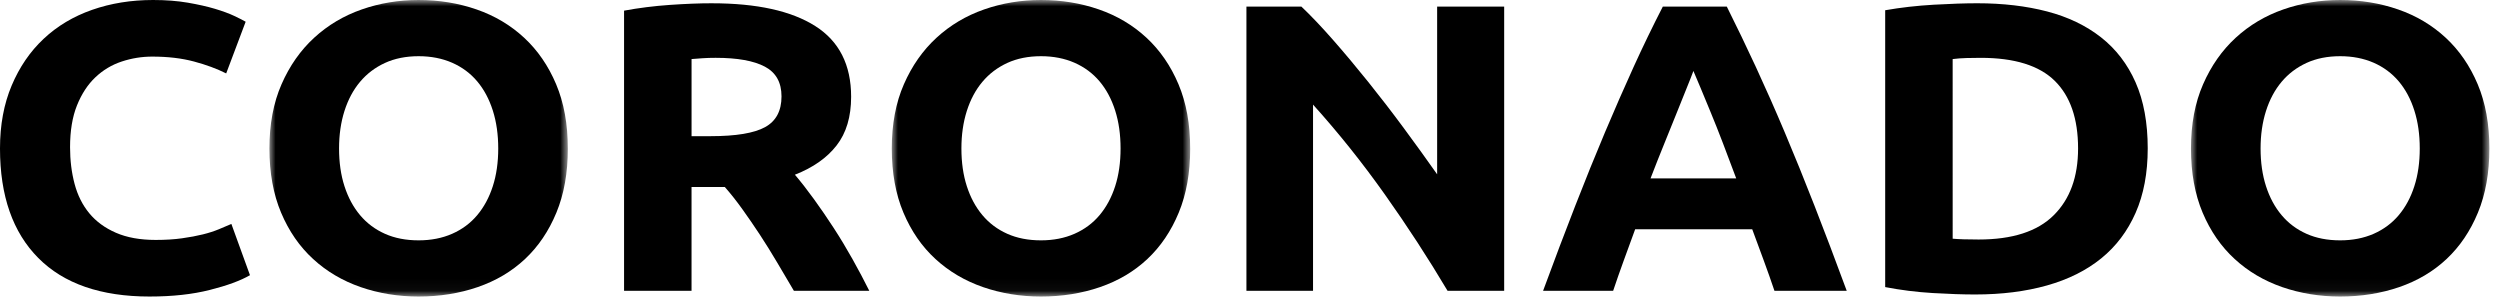
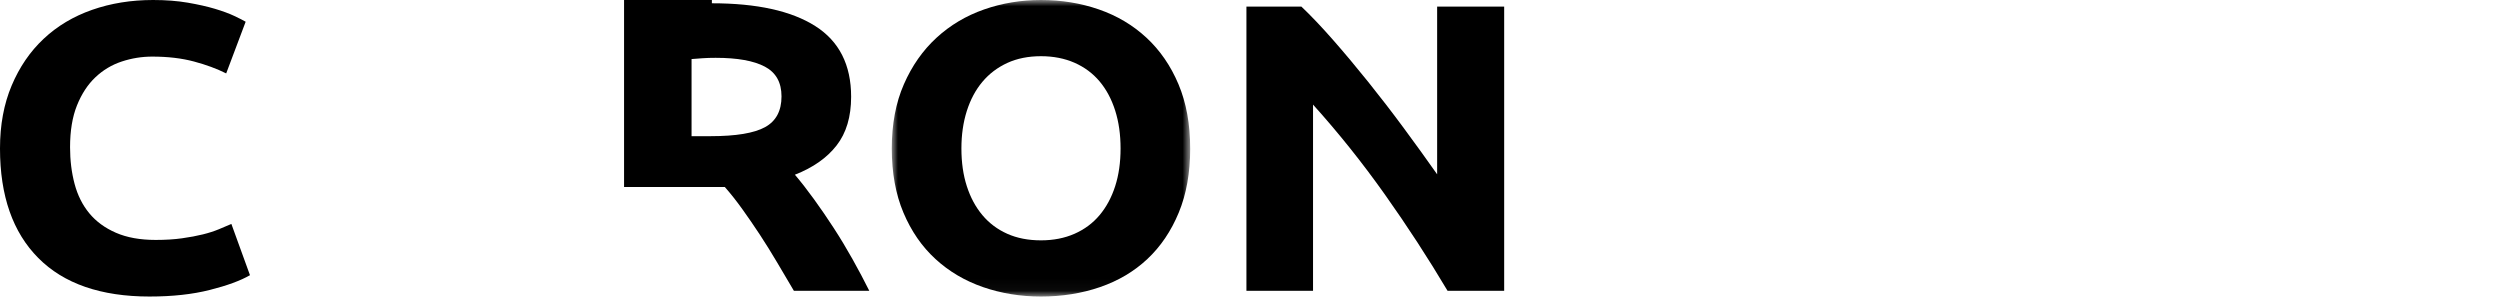
<svg xmlns="http://www.w3.org/2000/svg" height="24" viewBox="0 0 202 24" width="202">
  <mask id="a" fill="#fff">
    <path d="m0 0h24.112v23.959h-24.112z" fill="#fff" fill-rule="evenodd" />
  </mask>
  <mask id="b" fill="#fff">
    <path d="m0 0h24.112v23.959h-24.112z" fill="#fff" fill-rule="evenodd" />
  </mask>
  <mask id="c" fill="#fff">
-     <path d="m0 0h24.112v23.959h-24.112z" fill="#fff" fill-rule="evenodd" />
-   </mask>
+     </mask>
  <g fill="#000" fill-rule="evenodd">
    <path d="m12.091 23.96c-3.938 0-6.937-1.038-8.998-3.116-2.062-2.074-3.093-5.025-3.093-8.846 0-1.901.314-3.596.943-5.087.629-1.492 1.491-2.752 2.587-3.778 1.094-1.029 2.399-1.807 3.913-2.338 1.514-.53 3.157-.795 4.927-.795 1.025 0 1.958.072 2.796.215.838.145 1.573.309 2.202.497.629.189 1.153.382 1.572.58.42.198.722.354.909.464l-1.573 4.176c-.746-.377-1.613-.696-2.603-.962-.99-.265-2.114-.397-3.373-.397-.838 0-1.659.132-2.462.397-.804.266-1.516.691-2.132 1.276-.618.585-1.113 1.342-1.486 2.27-.373.928-.559 2.054-.559 3.381 0 1.06.122 2.049.366 2.965.245.918.64 1.708 1.188 2.37.548.664 1.264 1.189 2.15 1.574.886.387 1.957.58 3.215.58.792 0 1.503-.044 2.131-.133.629-.088 1.188-.192 1.678-.314.489-.121.919-.26 1.292-.415.373-.153.711-.298 1.014-.43l1.503 4.141c-.769.444-1.852.841-3.251 1.193-1.397.354-3.017.531-4.857.531" />
-     <path d="m5.625 11.997c0 1.127.145 2.143.437 3.048.292.906.71 1.685 1.258 2.337.547.652 1.217 1.154 2.01 1.508.792.354 1.7.53 2.725.53 1.001 0 1.905-.177 2.708-.53.804-.354 1.48-.856 2.028-1.508.547-.652.966-1.431 1.258-2.337.291-.905.437-1.921.437-3.048 0-1.127-.146-2.148-.437-3.065-.292-.917-.71-1.702-1.258-2.354-.547-.651-1.224-1.154-2.028-1.508-.804-.351-1.707-.529-2.708-.529-1.025 0-1.933.182-2.725.546-.792.365-1.463.874-2.01 1.525-.548.652-.966 1.436-1.258 2.352-.292.918-.437 1.928-.437 3.033m18.486 0c0 1.966-.309 3.695-.927 5.187-.617 1.491-1.462 2.74-2.533 3.744-1.072 1.005-2.348 1.762-3.827 2.27-1.479.508-3.07.762-4.77.762-1.655 0-3.214-.254-4.683-.762-1.467-.509-2.749-1.265-3.843-2.27-1.096-1.005-1.958-2.253-2.587-3.744-.629-1.492-.943-3.22-.943-5.187s.325-3.695.978-5.186c.652-1.492 1.532-2.747 2.638-3.762 1.106-1.016 2.388-1.778 3.844-2.286 1.455-.509 2.987-.763 4.594-.763 1.654 0 3.215.254 4.683.763 1.467.508 2.749 1.271 3.844 2.286 1.095 1.015 1.958 2.27 2.587 3.762.628 1.491.943 3.219.943 5.186" mask="url(#a)" transform="translate(21.771)" />
-     <path d="m57.834 4.672c-.397 0-.751.011-1.066.033-.313.023-.611.046-.89.067v6.231h1.537c2.05 0 3.517-.243 4.403-.73.885-.486 1.328-1.314 1.328-2.486 0-1.126-.448-1.926-1.345-2.402-.898-.475-2.22-.713-3.967-.713m-.314-4.407c3.633 0 6.418.613 8.351 1.839 1.933 1.227 2.9 3.132 2.9 5.717 0 1.613-.39 2.923-1.171 3.926-.78 1.005-1.904 1.796-3.372 2.37.489.575 1.001 1.232 1.538 1.973.535.739 1.066 1.512 1.59 2.319.525.806 1.031 1.646 1.52 2.518.489.874.944 1.729 1.362 2.568h-6.093c-.445-.751-.895-1.512-1.351-2.287-.456-.772-.924-1.524-1.402-2.253-.48-.729-.954-1.418-1.422-2.07-.468-.652-.936-1.243-1.403-1.774h-2.691v8.384h-5.452v-22.634c1.188-.22 2.416-.375 3.687-.464 1.27-.088 2.405-.133 3.407-.133" />
+     <path d="m57.834 4.672c-.397 0-.751.011-1.066.033-.313.023-.611.046-.89.067v6.231h1.537c2.05 0 3.517-.243 4.403-.73.885-.486 1.328-1.314 1.328-2.486 0-1.126-.448-1.926-1.345-2.402-.898-.475-2.22-.713-3.967-.713m-.314-4.407c3.633 0 6.418.613 8.351 1.839 1.933 1.227 2.9 3.132 2.9 5.717 0 1.613-.39 2.923-1.171 3.926-.78 1.005-1.904 1.796-3.372 2.37.489.575 1.001 1.232 1.538 1.973.535.739 1.066 1.512 1.59 2.319.525.806 1.031 1.646 1.52 2.518.489.874.944 1.729 1.362 2.568h-6.093c-.445-.751-.895-1.512-1.351-2.287-.456-.772-.924-1.524-1.402-2.253-.48-.729-.954-1.418-1.422-2.07-.468-.652-.936-1.243-1.403-1.774h-2.691h-5.452v-22.634c1.188-.22 2.416-.375 3.687-.464 1.27-.088 2.405-.133 3.407-.133" />
    <path d="m5.625 11.997c0 1.127.145 2.143.437 3.048.292.906.71 1.685 1.258 2.337.547.652 1.217 1.154 2.01 1.508.792.354 1.7.53 2.725.53 1.001 0 1.905-.177 2.708-.53.804-.354 1.48-.856 2.028-1.508.547-.652.966-1.431 1.258-2.337.291-.905.436-1.921.436-3.048 0-1.127-.145-2.148-.436-3.065-.292-.917-.71-1.702-1.258-2.354-.547-.651-1.224-1.154-2.028-1.508-.803-.351-1.707-.529-2.708-.529-1.025 0-1.933.182-2.725.546-.792.365-1.463.874-2.01 1.525-.548.652-.966 1.436-1.258 2.352-.292.918-.437 1.928-.437 3.033m18.486 0c0 1.966-.309 3.695-.927 5.187-.617 1.491-1.462 2.74-2.533 3.744-1.072 1.005-2.348 1.762-3.827 2.27-1.479.508-3.07.762-4.77.762-1.655 0-3.215-.254-4.683-.762-1.467-.509-2.749-1.265-3.843-2.27-1.095-1.005-1.958-2.253-2.587-3.744-.629-1.492-.943-3.22-.943-5.187s.325-3.695.978-5.186c.652-1.492 1.532-2.747 2.638-3.762 1.106-1.016 2.388-1.778 3.844-2.286 1.455-.509 2.987-.763 4.594-.763 1.654 0 3.215.254 4.683.763 1.467.508 2.749 1.271 3.844 2.286 1.095 1.015 1.958 2.27 2.587 3.762.628 1.491.943 3.219.943 5.186" mask="url(#b)" transform="translate(72.057)" />
    <path d="m116.962 23.496c-1.562-2.629-3.251-5.223-5.068-7.787-1.818-2.563-3.751-4.983-5.801-7.257v15.044h-5.382v-22.965h4.438c.769.729 1.619 1.623 2.551 2.683.931 1.061 1.88 2.193 2.847 3.398.967 1.205 1.929 2.452 2.883 3.744.956 1.293 1.852 2.536 2.691 3.729v-13.554h5.416v22.965z" />
-     <path d="m136.827 5.733c-.123.333-.299.788-.534 1.361-.235.575-.501 1.238-.8 1.991-.3.751-.632 1.58-1.004 2.485-.369.904-.744 1.853-1.126 2.846h6.924c-.37-.995-.729-1.948-1.076-2.854-.348-.907-.677-1.738-.989-2.49-.313-.752-.588-1.416-.823-1.988-.238-.575-.426-1.023-.571-1.349zm6.548 17.762c-.268-.798-.558-1.617-.868-2.459-.31-.841-.62-1.678-.927-2.512h-9.459c-.306.838-.612 1.677-.92 2.519-.306.842-.593 1.659-.858 2.452h-5.661c.91-2.474 1.777-4.761 2.595-6.86.817-2.098 1.618-4.077 2.4-5.931.783-1.856 1.555-3.618 2.314-5.285.759-1.669 1.549-3.298 2.366-4.888h5.168c.796 1.59 1.578 3.219 2.353 4.888.771 1.667 1.551 3.429 2.334 5.285.783 1.855 1.586 3.833 2.404 5.931.82 2.099 1.686 4.385 2.599 6.86z" />
-     <path d="m157.776 19.287c.256.022.553.039.891.049.337.011.739.017 1.205.017 2.726 0 4.748-.65 6.062-1.955 1.318-1.303 1.975-3.103 1.975-5.401 0-2.408-.629-4.23-1.887-5.468-1.258-1.237-3.251-1.856-5.976-1.856-.372 0-.758.006-1.153.016-.396.011-.768.039-1.118.084zm15.76-7.29c0 1.989-.328 3.723-.98 5.203-.652 1.48-1.578 2.706-2.778 3.678-1.2.972-2.661 1.702-4.385 2.187-1.725.486-3.658.729-5.801.729-.978 0-2.12-.039-3.425-.116-1.305-.078-2.585-.238-3.844-.481v-22.369c1.258-.221 2.568-.37 3.931-.448 1.363-.077 2.533-.116 3.513-.116 2.073 0 3.952.221 5.644.663 1.688.442 3.137 1.138 4.349 2.087 1.211.951 2.144 2.166 2.796 3.646.652 1.479.98 3.259.98 5.335z" />
    <path d="m5.625 11.997c0 1.127.146 2.143.438 3.048.292.906.71 1.685 1.258 2.337.547.652 1.217 1.154 2.01 1.508.791.354 1.7.53 2.726.53 1 0 1.904-.177 2.708-.53.802-.354 1.479-.856 2.027-1.508.548-.652.967-1.431 1.257-2.337.292-.905.437-1.921.437-3.048 0-1.127-.145-2.148-.437-3.065-.29-.917-.709-1.702-1.257-2.354-.548-.651-1.225-1.154-2.027-1.508-.804-.351-1.708-.529-2.708-.529-1.026 0-1.935.182-2.726.546-.792.365-1.463.874-2.01 1.525-.547.652-.966 1.436-1.258 2.352-.292.918-.438 1.928-.438 3.033m18.487 0c0 1.966-.309 3.695-.927 5.187-.617 1.491-1.462 2.74-2.533 3.744-1.073 1.005-2.347 1.762-3.826 2.27-1.48.508-3.071.762-4.77.762-1.656 0-3.215-.254-4.683-.762-1.467-.509-2.75-1.265-3.842-2.27-1.096-1.005-1.959-2.253-2.588-3.744-.628-1.492-.943-3.22-.943-5.187s.326-3.695.979-5.186c.651-1.492 1.532-2.747 2.637-3.762 1.107-1.016 2.388-1.778 3.844-2.286 1.455-.509 2.988-.763 4.596-.763 1.653 0 3.214.254 4.682.763 1.467.508 2.749 1.271 3.844 2.286 1.096 1.015 1.958 2.27 2.587 3.762.628 1.491.943 3.219.943 5.186" mask="url(#c)" transform="translate(177.03)" />
  </g>
</svg>